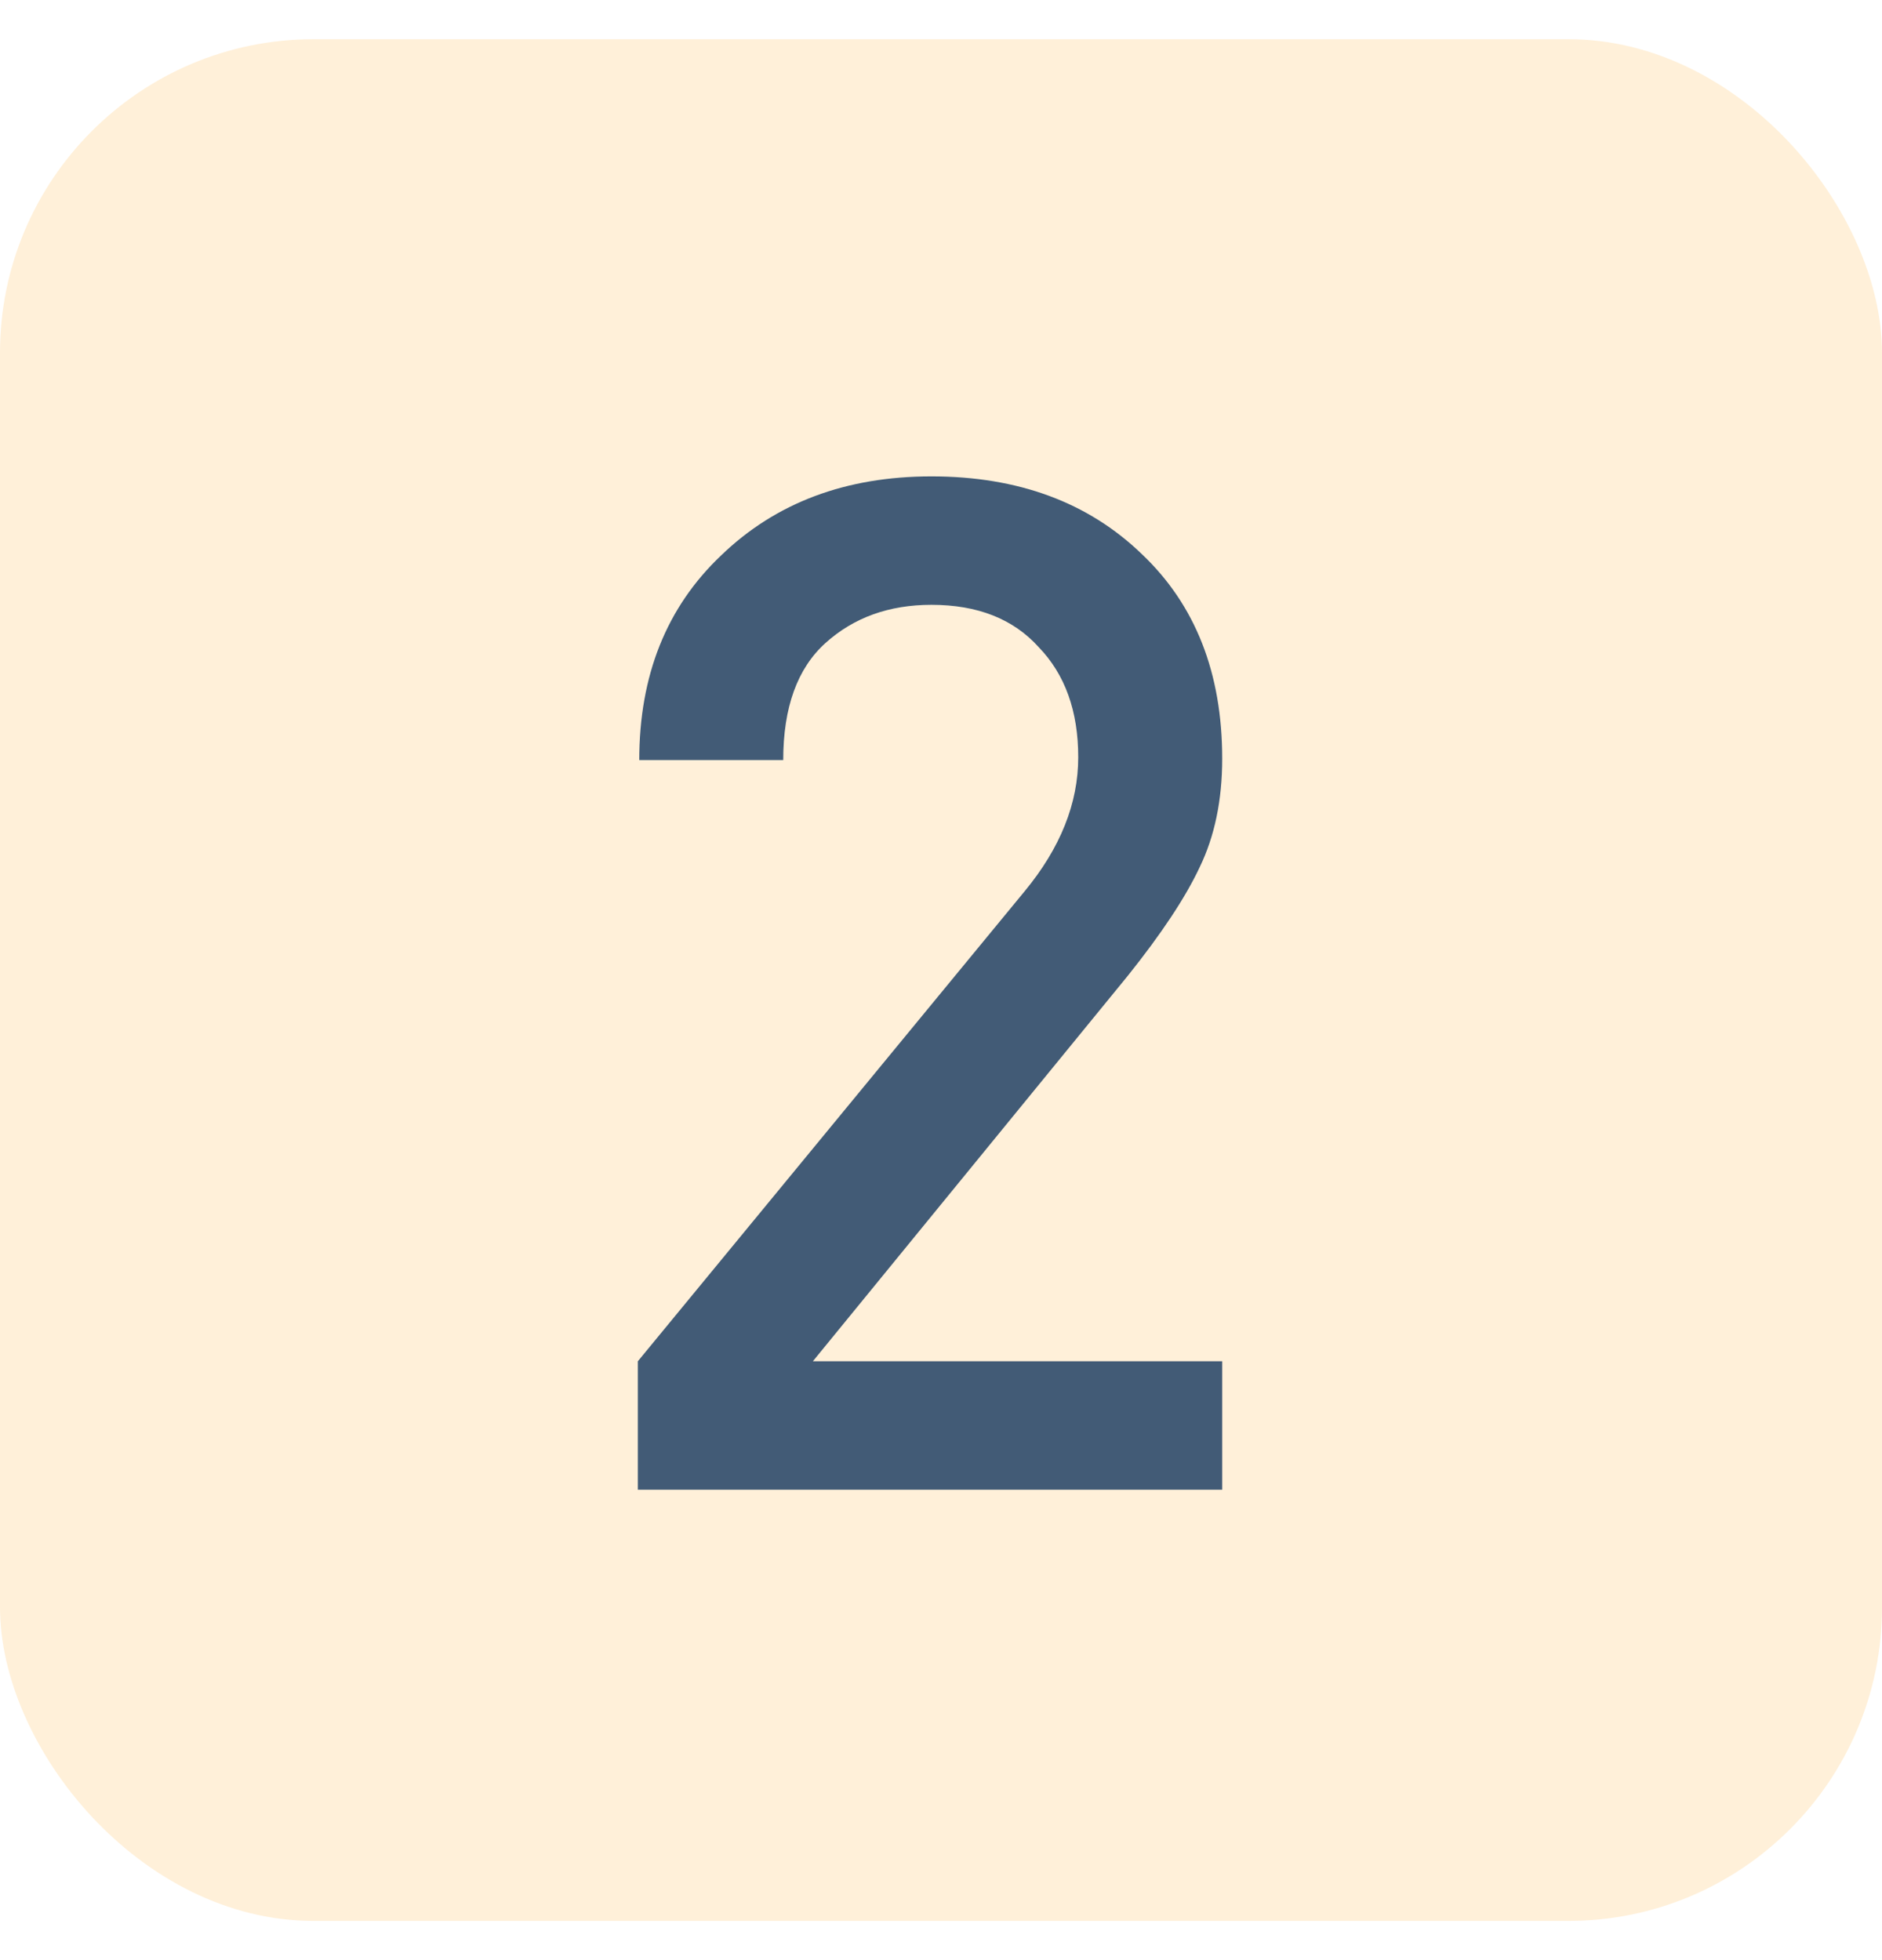
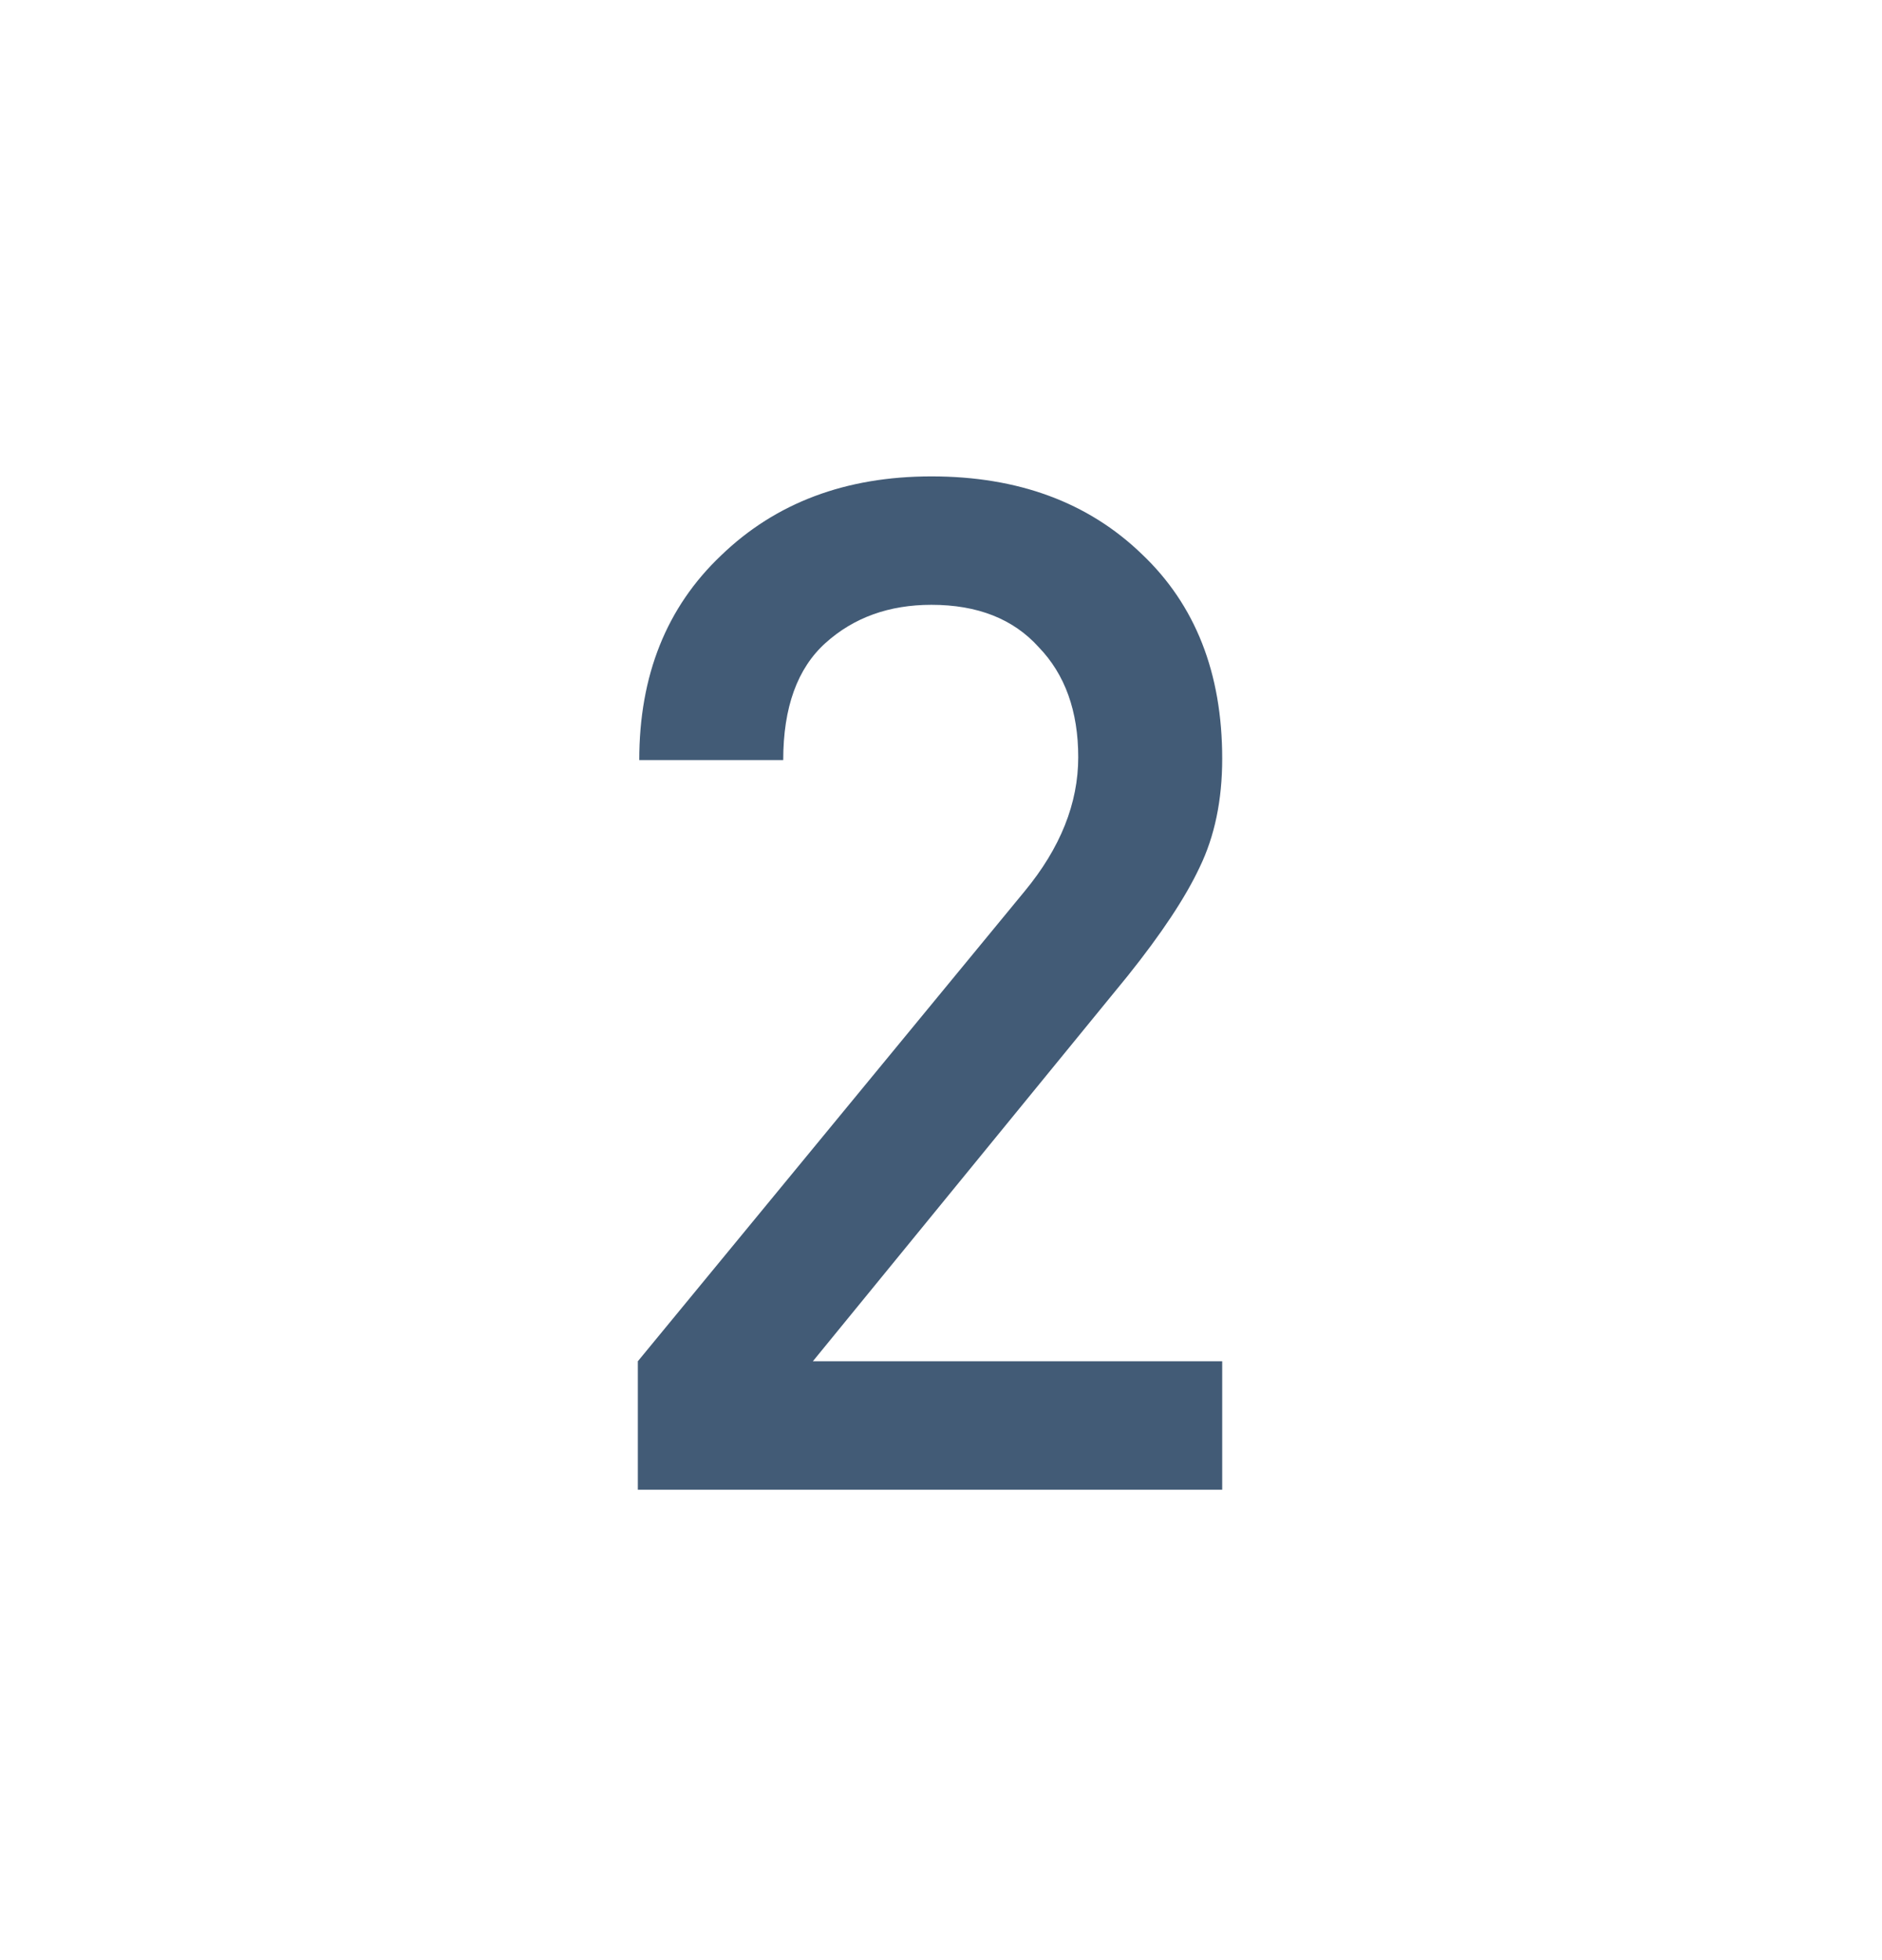
<svg xmlns="http://www.w3.org/2000/svg" width="24" height="25" viewBox="0 0 24 25" fill="none">
-   <rect y="0.5" width="24" height="24" rx="4" fill="#FF9902" fill-opacity="0.15" />
  <path d="M15.586 19H8.134V17.362L13.066 11.368C13.522 10.816 13.75 10.246 13.75 9.658C13.75 9.07 13.582 8.602 13.246 8.254C12.922 7.894 12.466 7.714 11.878 7.714C11.338 7.714 10.888 7.876 10.528 8.2C10.168 8.524 9.988 9.022 9.988 9.694H8.152C8.152 8.614 8.5 7.744 9.196 7.084C9.892 6.412 10.786 6.076 11.878 6.076C12.982 6.076 13.876 6.406 14.56 7.066C15.244 7.714 15.586 8.584 15.586 9.676C15.586 10.204 15.49 10.666 15.298 11.062C15.118 11.446 14.812 11.908 14.38 12.448L10.366 17.362H15.586V19Z" fill="#425B76" />
</svg>